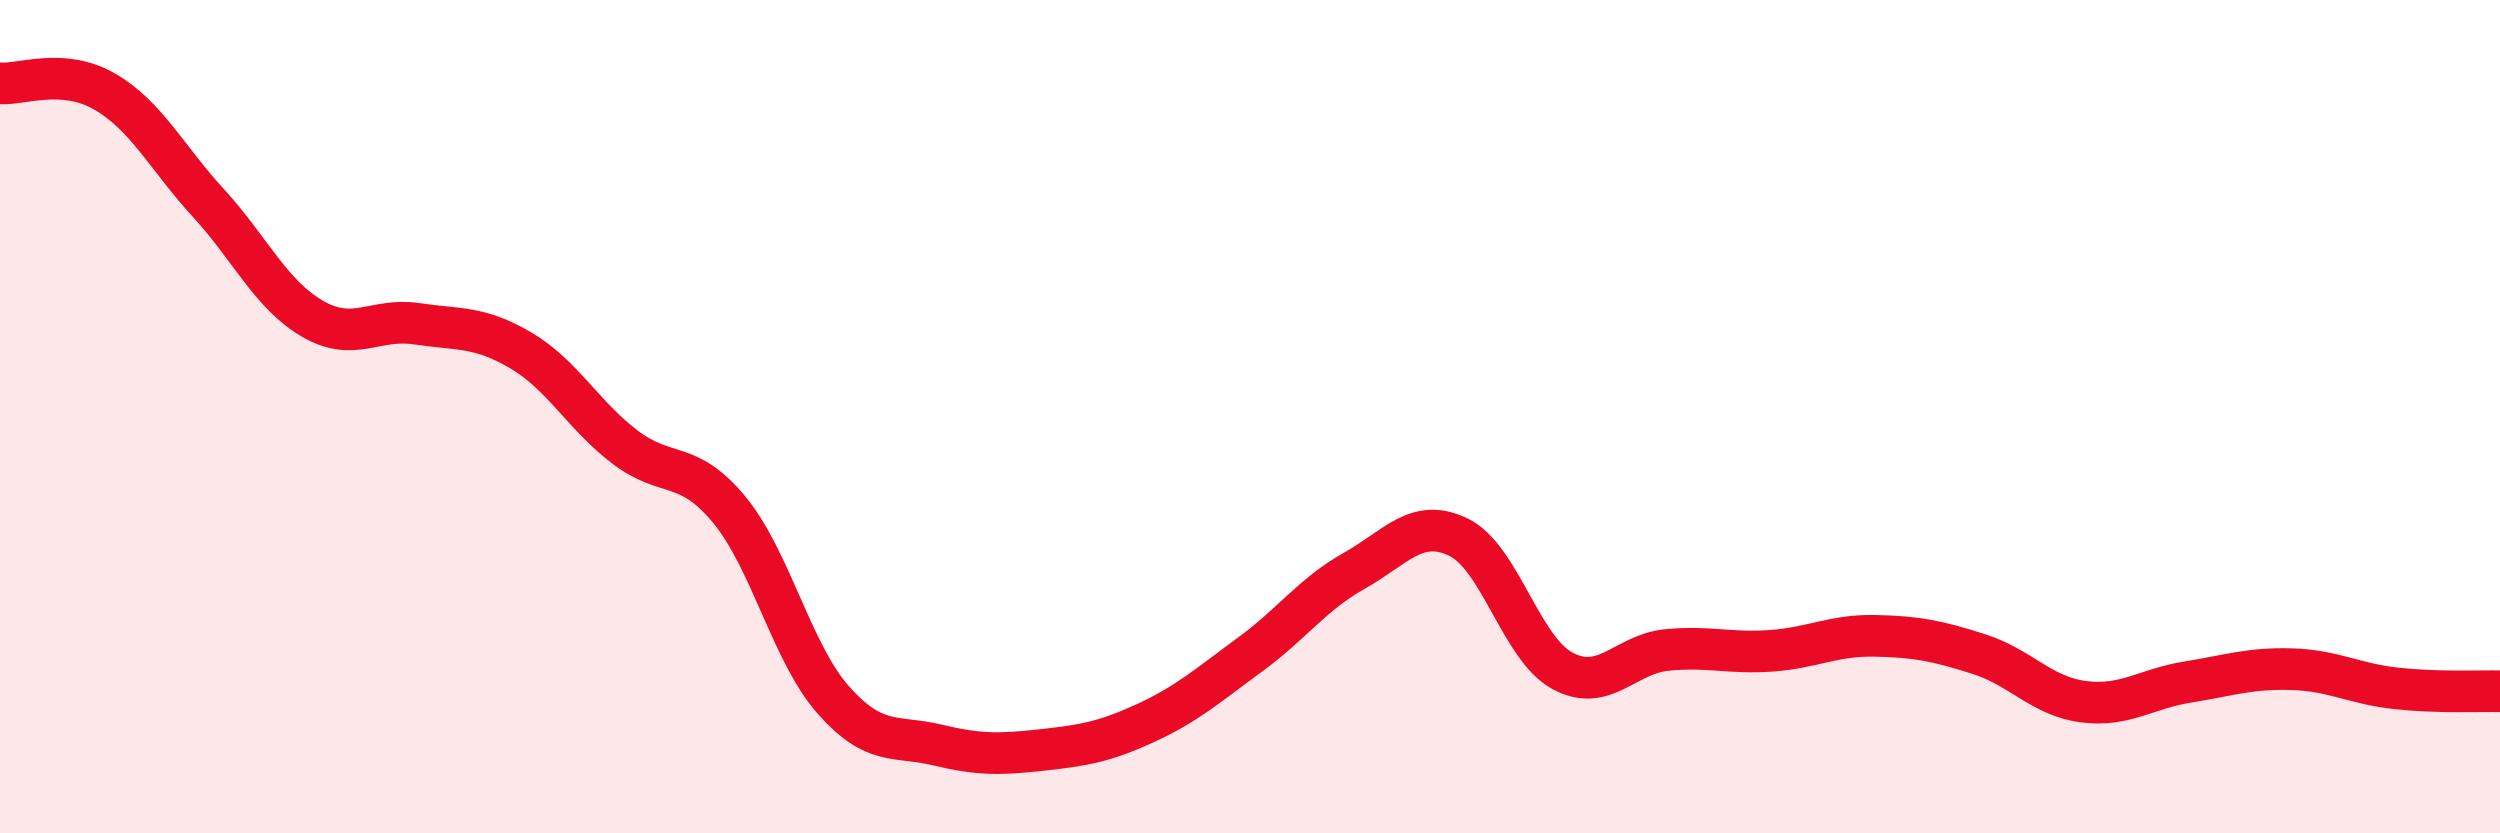
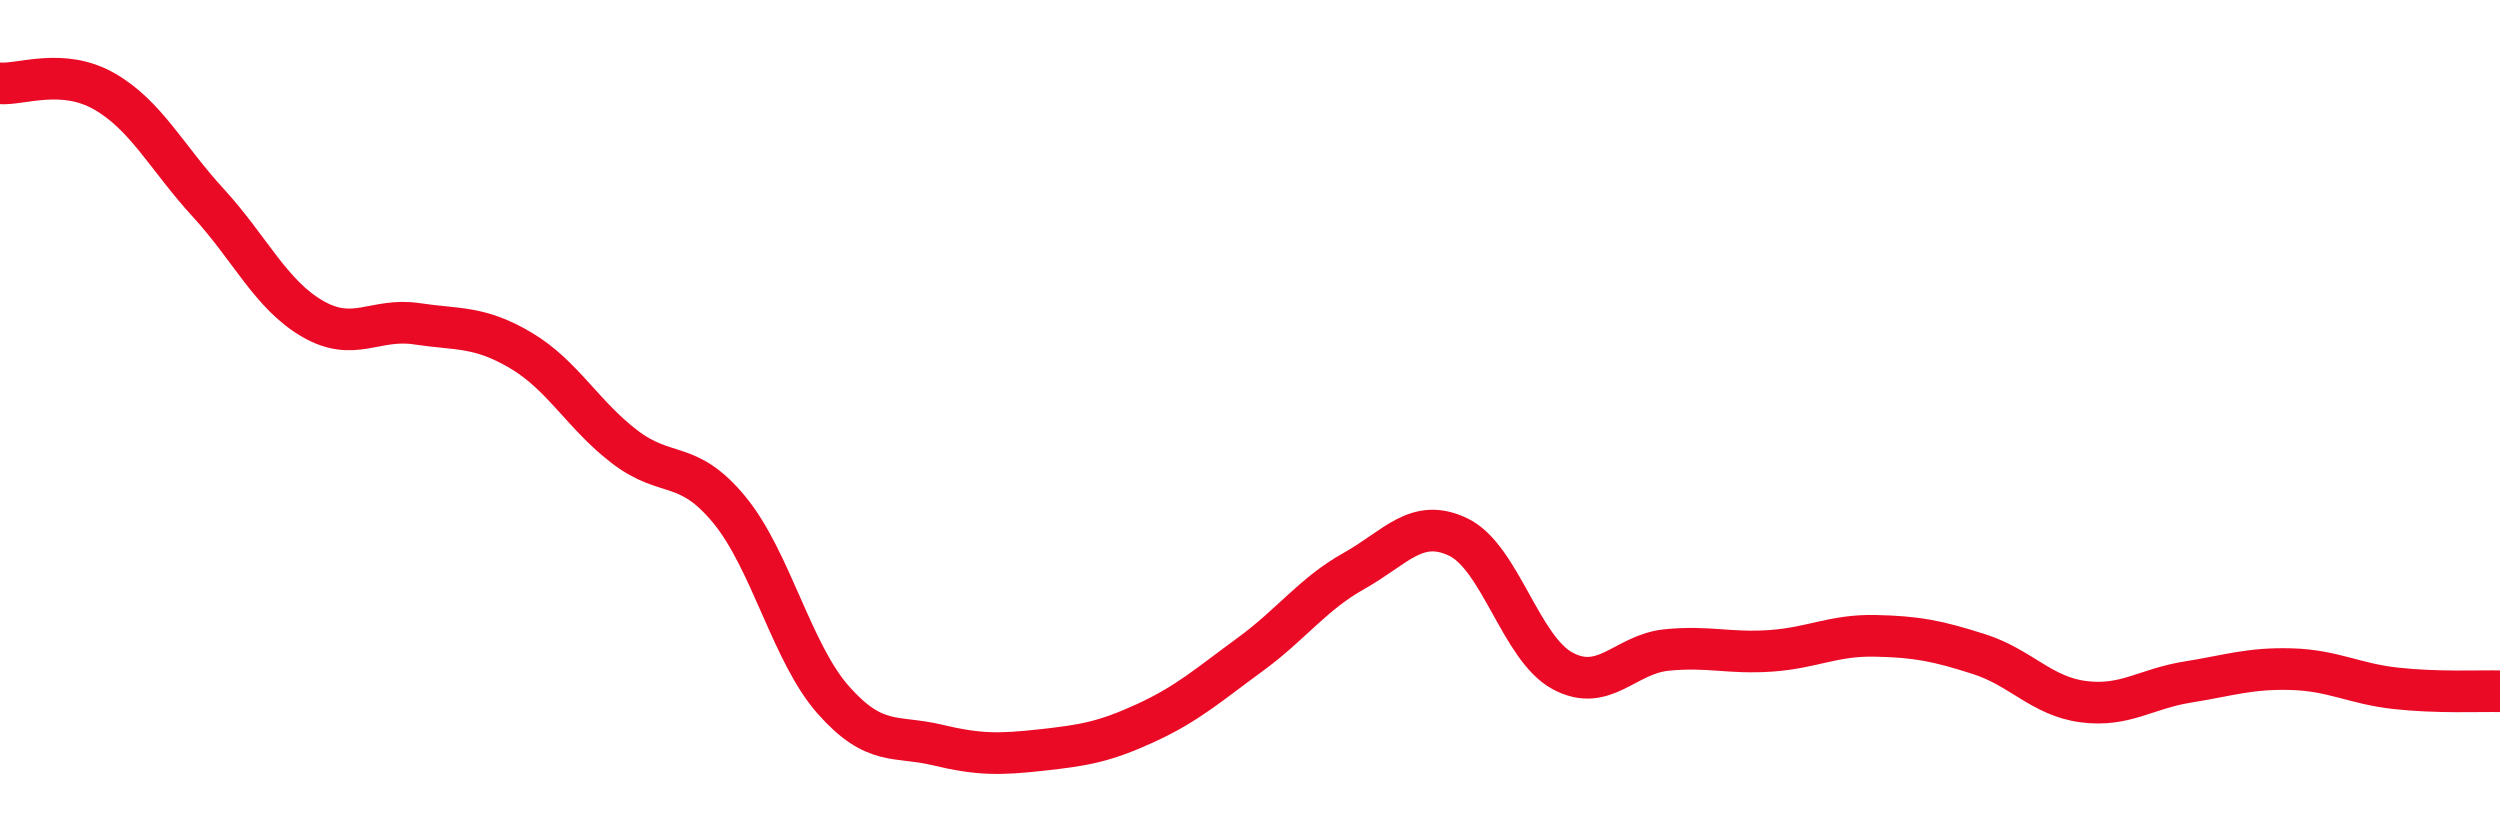
<svg xmlns="http://www.w3.org/2000/svg" width="60" height="20" viewBox="0 0 60 20">
-   <path d="M 0,2 C 0.5,2.04 1.5,1.62 2.5,2.19 C 3.5,2.76 4,3.78 5,4.87 C 6,5.96 6.5,7.07 7.5,7.65 C 8.5,8.23 9,7.62 10,7.77 C 11,7.92 11.5,7.82 12.5,8.41 C 13.5,9 14,9.97 15,10.73 C 16,11.49 16.5,11.02 17.5,12.23 C 18.5,13.44 19,15.67 20,16.8 C 21,17.93 21.5,17.64 22.5,17.88 C 23.5,18.12 24,18.11 25,18 C 26,17.89 26.5,17.81 27.5,17.35 C 28.5,16.89 29,16.44 30,15.71 C 31,14.98 31.5,14.26 32.5,13.7 C 33.5,13.14 34,12.41 35,12.89 C 36,13.37 36.5,15.56 37.5,16.1 C 38.5,16.64 39,15.7 40,15.6 C 41,15.5 41.5,15.69 42.5,15.62 C 43.5,15.55 44,15.24 45,15.26 C 46,15.28 46.5,15.38 47.5,15.7 C 48.5,16.02 49,16.71 50,16.84 C 51,16.97 51.5,16.53 52.5,16.37 C 53.5,16.21 54,16.03 55,16.06 C 56,16.09 56.5,16.41 57.5,16.52 C 58.5,16.63 59.5,16.58 60,16.59L60 20L0 20Z" fill="#EB0A25" opacity="0.1" stroke-linecap="round" stroke-linejoin="round" />
  <path d="M 0,2 C 0.5,2.04 1.5,1.62 2.5,2.19 C 3.5,2.76 4,3.78 5,4.87 C 6,5.96 6.5,7.07 7.5,7.65 C 8.5,8.23 9,7.62 10,7.77 C 11,7.92 11.5,7.82 12.5,8.41 C 13.5,9 14,9.97 15,10.73 C 16,11.49 16.5,11.02 17.5,12.23 C 18.5,13.44 19,15.67 20,16.8 C 21,17.93 21.5,17.64 22.5,17.88 C 23.5,18.12 24,18.11 25,18 C 26,17.89 26.5,17.81 27.5,17.35 C 28.5,16.89 29,16.44 30,15.71 C 31,14.98 31.5,14.26 32.5,13.7 C 33.5,13.14 34,12.41 35,12.89 C 36,13.37 36.5,15.56 37.5,16.1 C 38.5,16.64 39,15.7 40,15.6 C 41,15.5 41.5,15.69 42.5,15.62 C 43.5,15.55 44,15.24 45,15.26 C 46,15.28 46.5,15.38 47.5,15.7 C 48.5,16.02 49,16.71 50,16.84 C 51,16.97 51.5,16.53 52.5,16.37 C 53.5,16.21 54,16.03 55,16.06 C 56,16.09 56.5,16.41 57.5,16.52 C 58.5,16.63 59.5,16.58 60,16.59" stroke="#EB0A25" stroke-width="1" fill="none" stroke-linecap="round" stroke-linejoin="round" />
</svg>